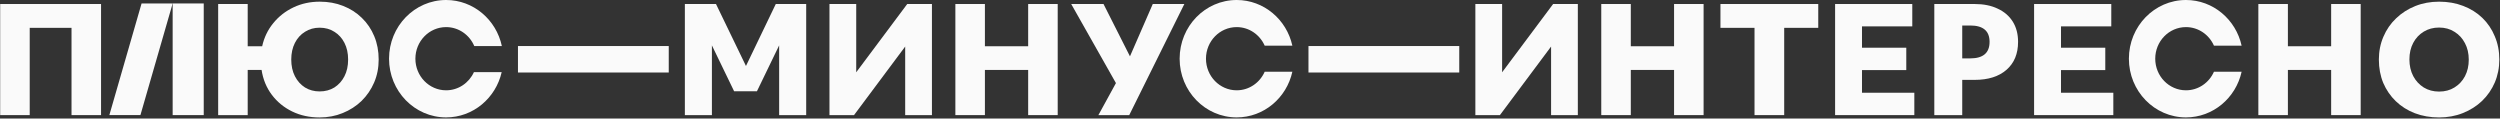
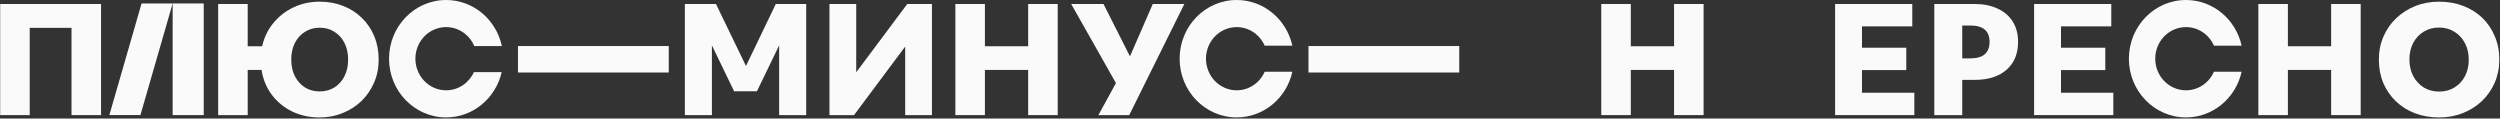
<svg xmlns="http://www.w3.org/2000/svg" width="2172" height="103" viewBox="0 0 2172 103" fill="none">
  <rect x="0" y="0" width="2172" height="103" fill="#333333" stroke="none" />
  <path d="M981.079 100.004H954.282L969.522 72.191L930.66 3.484H958.727L981.714 48.95L1001.53 3.484H1028.96L981.079 100.004Z" fill="#FAFAFA" />
  <path d="M830.031 3.484H855.685V40.187H893.277V3.484H918.931V100.004H893.277V60.761H855.685V100.004H830.031V3.484Z" fill="#FAFAFA" />
  <path d="M720.641 3.484H743.882V62.793L788.205 3.484H809.668V100.004H786.427V40.441L741.977 100.004H720.641V3.484Z" fill="#FAFAFA" />
  <path d="M595.008 3.484H622.059L648.094 57.332L674.002 3.484H700.418V100.004H676.923V39.425L657.619 79.303H637.807L618.503 39.425V100.004H595.008V3.484Z" fill="#FAFAFA" />
  <path d="M1074.44 0C1098.04 0 1117.79 16.956 1122.8 39.668H1098.76C1094.56 30.16 1085.25 23.546 1074.44 23.546C1059.7 23.546 1047.75 35.838 1047.75 51C1047.75 66.162 1059.7 78.453 1074.44 78.453C1085.25 78.453 1094.56 71.842 1098.76 62.335H1122.8C1117.78 85.046 1098.04 102 1074.44 102C1047.06 102 1024.86 79.166 1024.86 51C1024.86 22.834 1047.06 9.11946e-05 1074.44 0Z" fill="#FAFAFA" />
  <path d="M2119.08 102.037C2111.46 102.037 2104.43 100.809 2098 98.354C2091.65 95.899 2086.15 92.427 2081.49 87.94C2076.83 83.453 2073.19 78.161 2070.57 72.065C2068.03 65.885 2066.76 59.111 2066.76 51.745C2066.76 44.633 2068.07 38.029 2070.69 31.933C2073.32 25.753 2077 20.419 2081.74 15.931C2086.49 11.359 2092.03 7.803 2098.38 5.263C2104.73 2.723 2111.63 1.453 2119.08 1.453C2126.7 1.453 2133.69 2.681 2140.04 5.136C2146.47 7.591 2152.02 11.063 2156.67 15.55C2161.33 20.038 2164.93 25.372 2167.47 31.552C2170.09 37.648 2171.41 44.379 2171.41 51.745C2171.41 58.857 2170.09 65.504 2167.47 71.684C2164.84 77.78 2161.16 83.114 2156.42 87.686C2151.68 92.174 2146.13 95.687 2139.78 98.227C2133.43 100.767 2126.53 102.037 2119.08 102.037ZM2144.86 51.872C2144.86 46.453 2143.76 41.67 2141.56 37.521C2139.36 33.288 2136.31 29.986 2132.42 27.615C2128.61 25.16 2124.16 23.932 2119.08 23.932C2114.09 23.932 2109.64 25.117 2105.75 27.488C2101.85 29.859 2098.8 33.118 2096.6 37.267C2094.4 41.416 2093.3 46.2 2093.3 51.618C2093.3 57.037 2094.4 61.863 2096.6 66.096C2098.8 70.245 2101.85 73.547 2105.75 76.002C2109.64 78.373 2114.09 79.558 2119.08 79.558C2124.16 79.558 2128.61 78.373 2132.42 76.002C2136.31 73.632 2139.36 70.372 2141.56 66.223C2143.76 61.99 2144.86 57.206 2144.86 51.872Z" fill="#FAFAFA" />
  <path d="M1962.06 3.484H1987.72V40.187H2025.31V3.484H2050.96V100.004H2025.31V60.761H1987.72V100.004H1962.06V3.484Z" fill="#FAFAFA" />
  <path d="M1767.22 3.484H1834.28V22.915H1790.59V41.457H1829.07V60.888H1790.59V80.573H1836.06V100.004H1767.22V3.484Z" fill="#FAFAFA" />
  <path d="M1680.53 3.484H1715.58C1723.37 3.484 1730.06 4.839 1735.65 7.548C1741.32 10.173 1745.68 13.941 1748.73 18.851C1751.78 23.762 1753.3 29.604 1753.3 36.377C1753.3 46.707 1749.96 54.792 1743.27 60.634C1736.58 66.476 1727.35 69.397 1715.58 69.397H1704.79V100.004H1680.53V3.484ZM1711.77 50.728C1722.95 50.728 1728.54 45.945 1728.54 36.377C1728.54 26.895 1722.95 22.153 1711.77 22.153H1704.79V50.728H1711.77Z" fill="#FAFAFA" />
  <path d="M1594.34 3.484H1661.39V22.915H1617.7V41.457H1656.18V60.888H1617.7V80.573H1663.17V100.004H1594.34V3.484Z" fill="#FAFAFA" />
-   <path d="M1524.33 24.185H1494.73V3.484H1579.7V24.185H1550.11V100.004H1524.33V24.185Z" fill="#FAFAFA" />
  <path d="M1391.18 3.484H1416.84V40.187H1454.43V3.484H1480.08V100.004H1454.43V60.761H1416.84V100.004H1391.18V3.484Z" fill="#FAFAFA" />
-   <path d="M1281.8 3.484H1305.04V62.793L1349.36 3.484H1370.82V100.004H1347.58V40.441L1303.13 100.004H1281.8V3.484Z" fill="#FAFAFA" />
  <path d="M1899.17 0C1922.76 0 1942.51 16.956 1947.52 39.668H1923.48C1919.29 30.16 1909.98 23.546 1899.17 23.546C1884.42 23.546 1872.47 35.838 1872.47 51C1872.47 66.162 1884.42 78.453 1899.17 78.453C1909.98 78.453 1919.29 71.842 1923.48 62.335H1947.52C1942.51 85.046 1922.76 102 1899.17 102C1871.78 102 1849.58 79.166 1849.58 51C1849.58 22.834 1871.78 9.11946e-05 1899.17 0Z" fill="#FAFAFA" />
  <rect x="581.008" y="40" width="23" height="131" transform="rotate(90 581.008 40)" fill="#FAFAFA" />
  <rect x="1267.8" y="40" width="23" height="131" transform="rotate(90 1267.8 40)" fill="#FAFAFA" />
  <path d="M189.543 3.485H215.197V40.188H227.77C229.463 32.568 232.681 25.88 237.422 20.122C242.163 14.28 248.005 9.708 254.948 6.406C261.891 3.104 269.511 1.453 277.808 1.453C285.174 1.453 291.947 2.681 298.128 5.136C304.393 7.591 309.812 11.063 314.384 15.55C319.041 20.038 322.639 25.372 325.179 31.552C327.719 37.648 328.989 44.379 328.989 51.745C328.989 58.942 327.677 65.588 325.052 71.684C322.427 77.78 318.787 83.114 314.13 87.686C309.473 92.174 304.012 95.687 297.747 98.227C291.566 100.767 284.878 102.037 277.681 102.037C268.876 102.037 260.917 100.301 253.805 96.83C246.693 93.359 240.809 88.533 236.152 82.352C231.495 76.171 228.532 68.975 227.262 60.762H215.197V100.005H189.543V3.485ZM277.681 79.431C282.507 79.431 286.783 78.288 290.508 76.002C294.233 73.632 297.154 70.372 299.271 66.223C301.388 62.075 302.446 57.248 302.446 51.745C302.446 46.242 301.388 41.416 299.271 37.267C297.154 33.118 294.233 29.901 290.508 27.615C286.783 25.244 282.507 24.059 277.681 24.059C272.94 24.059 268.706 25.244 264.981 27.615C261.256 29.901 258.335 33.118 256.218 37.267C254.101 41.416 253.043 46.242 253.043 51.745C253.043 57.248 254.101 62.075 256.218 66.223C258.335 70.372 261.256 73.632 264.981 76.002C268.706 78.288 272.94 79.431 277.681 79.431Z" fill="#FAFAFA" />
  <path d="M0.16 3.484H87.79V100.004H62.136V24.185H25.814V100.004H0.16V3.484Z" fill="#FAFAFA" />
  <path d="M387.583 0C411.295 0 431.12 17.121 436.01 40H412.043C407.92 30.314 398.521 23.546 387.583 23.546C372.842 23.546 360.893 35.838 360.893 51C360.893 66.162 372.842 78.453 387.583 78.453C398.268 78.453 407.484 71.995 411.748 62.667H435.862C430.733 85.211 411.064 102 387.583 102C360.199 102 338 79.166 338 51C338 22.834 360.199 9.11946e-05 387.583 0Z" fill="#FAFAFA" />
  <rect x="150" y="3" width="27" height="97" fill="#FAFAFA" />
  <path d="M123 3H150L122 99.995H95L123 3Z" fill="#FAFAFA" />
</svg>